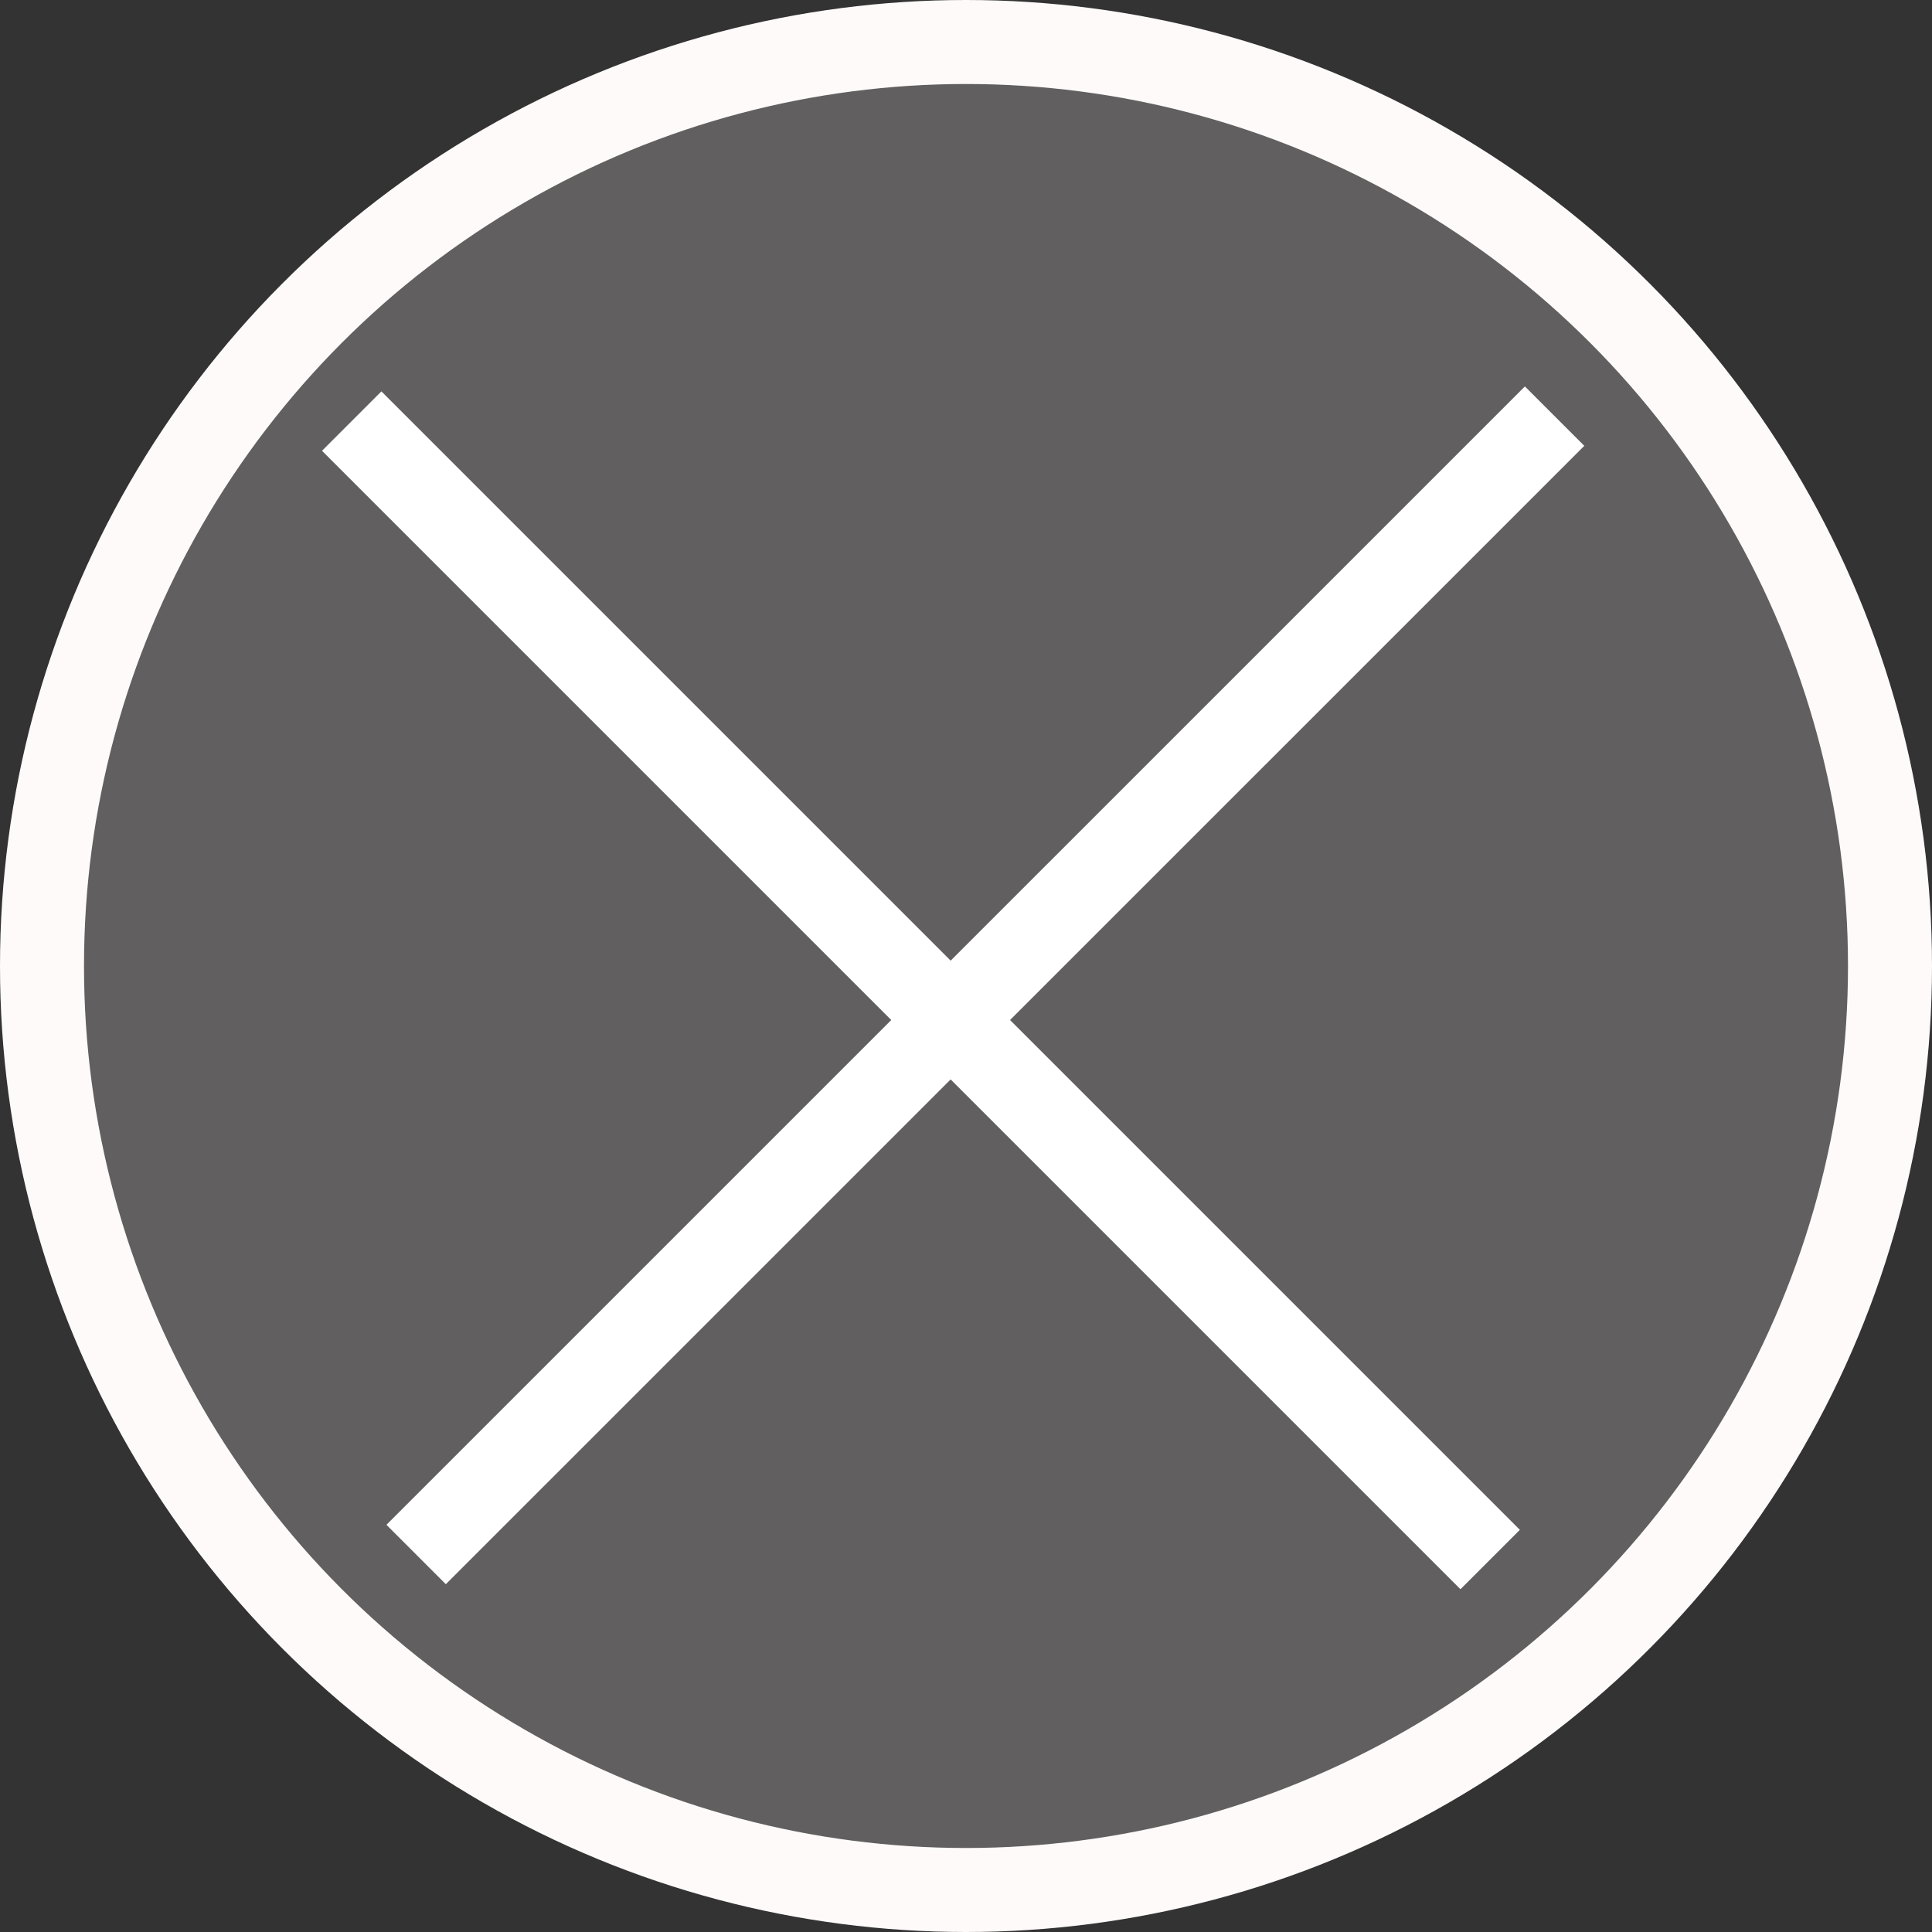
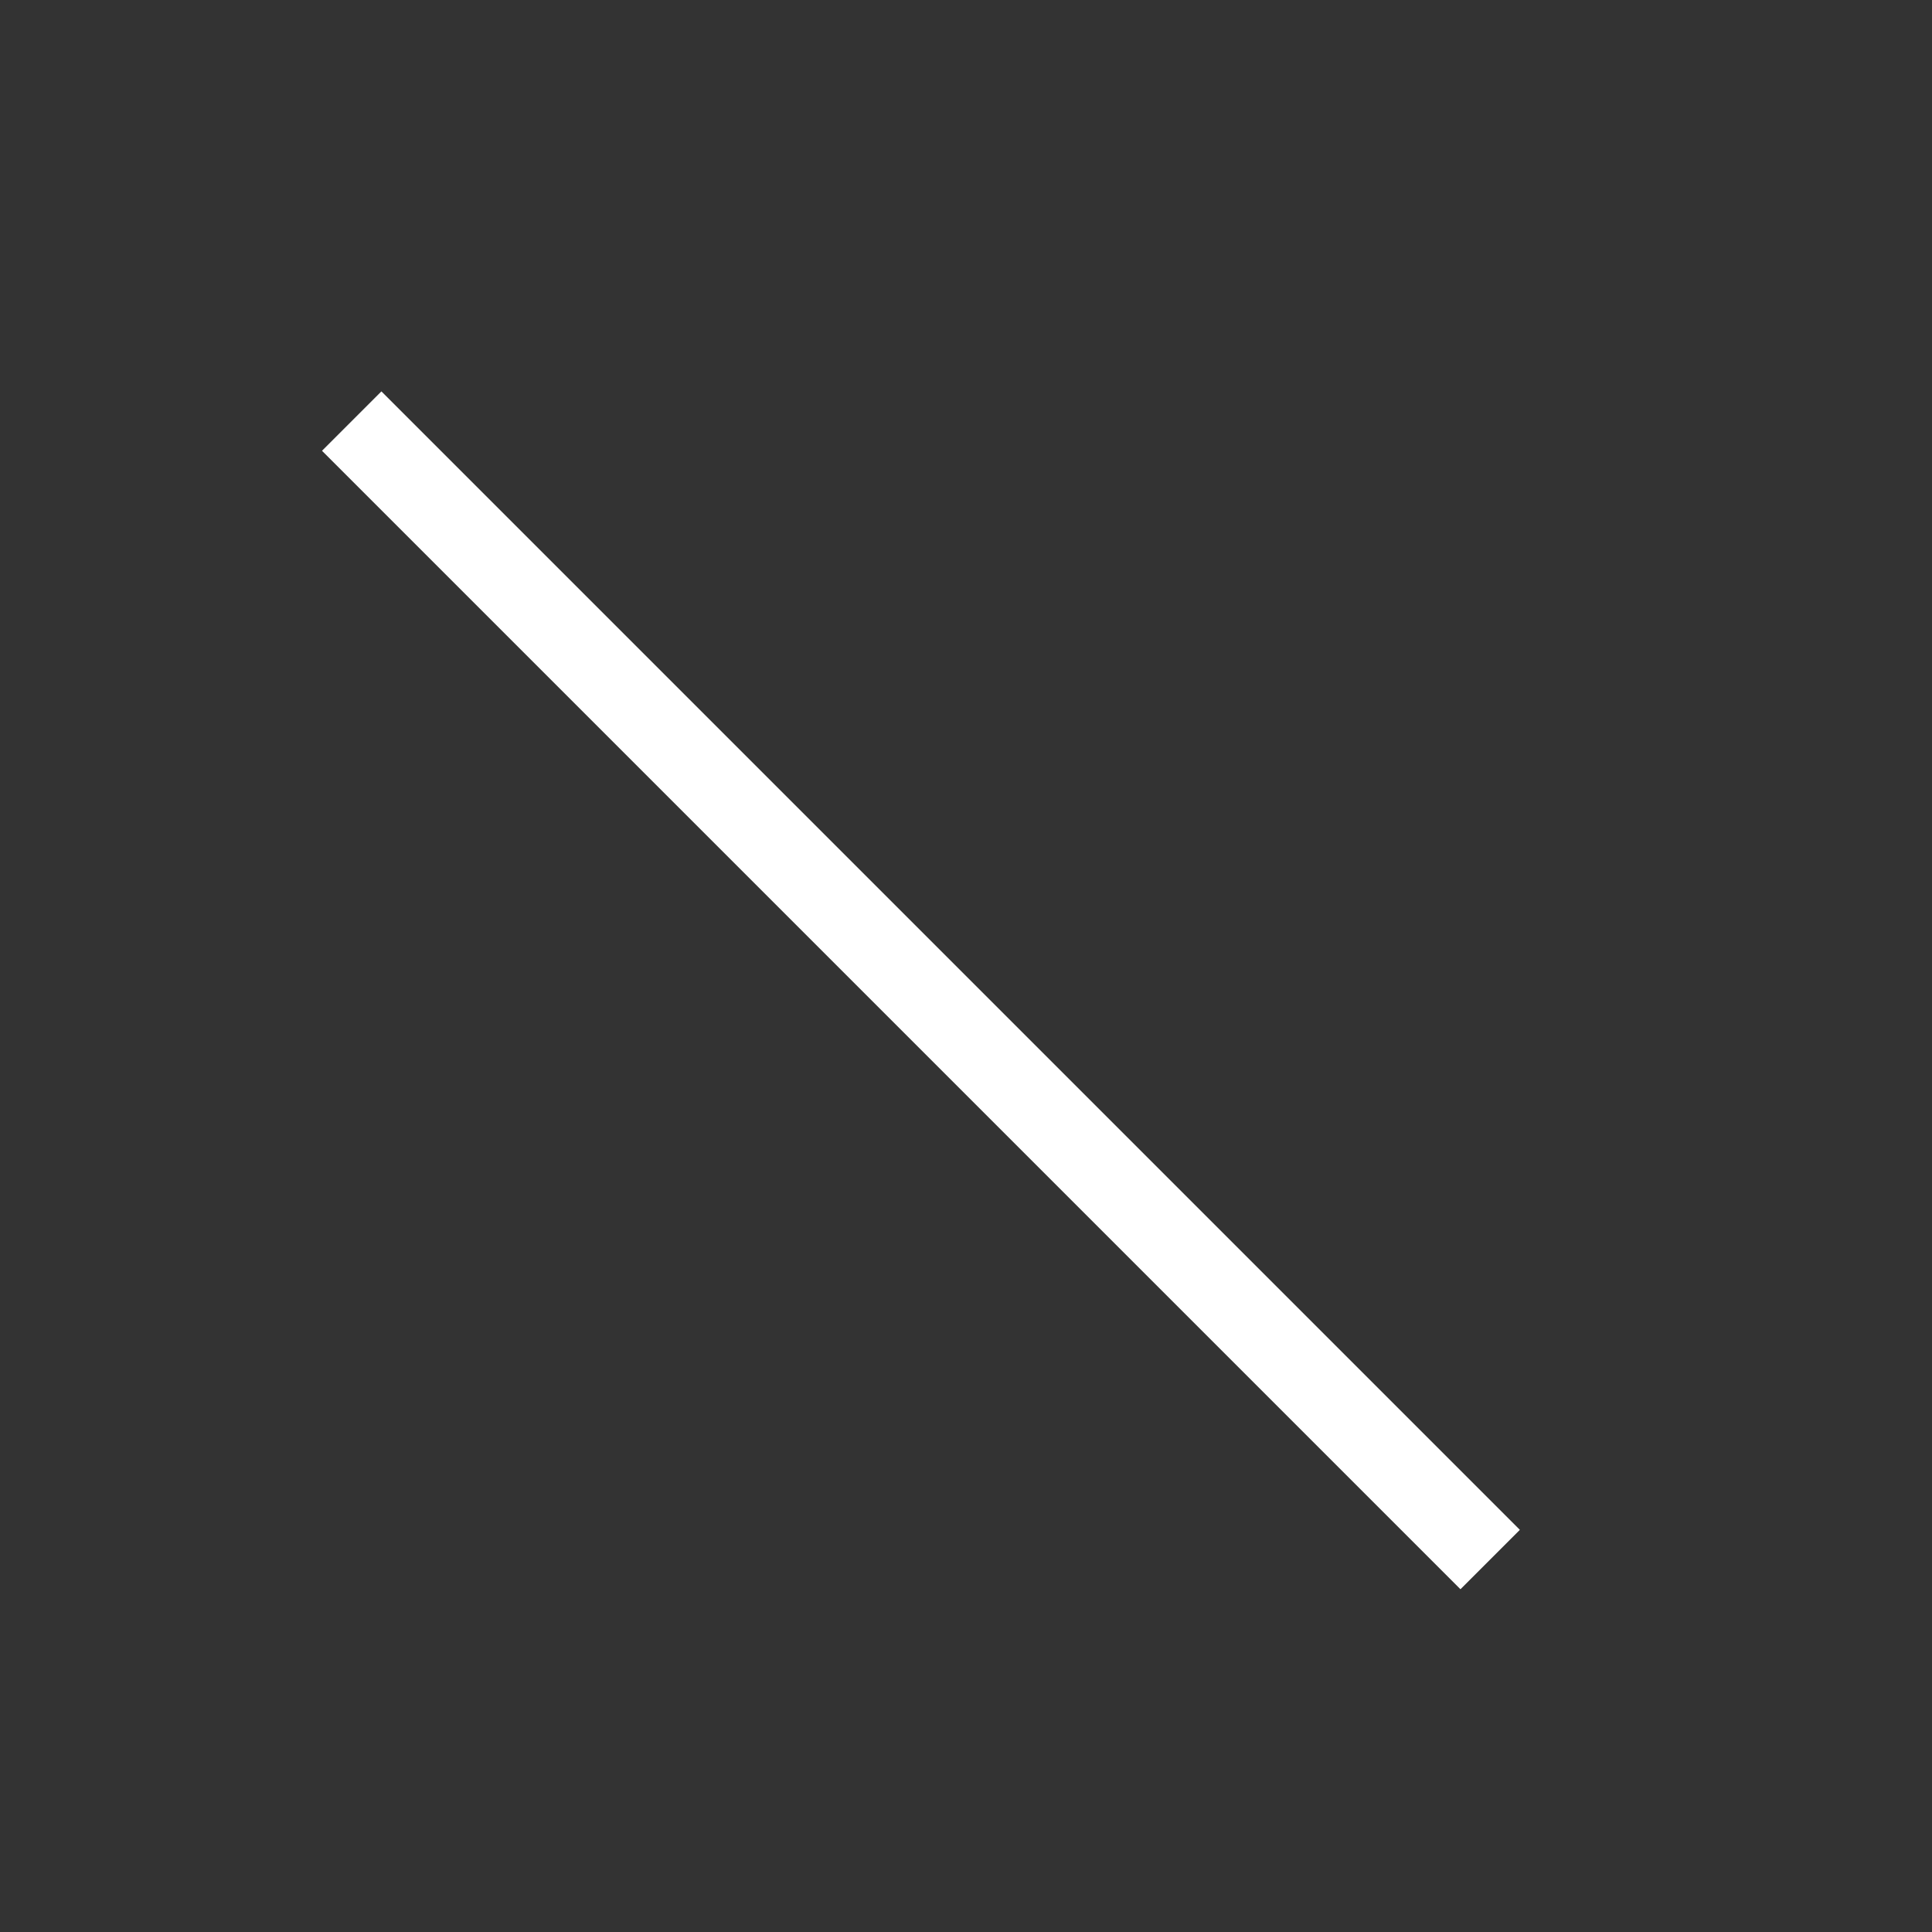
<svg xmlns="http://www.w3.org/2000/svg" width="23" height="23" viewBox="0 0 23 23" fill="none">
  <rect x="0" y="0" width="23" height="23" fill="#333333" stroke="none" />
-   <circle cx="11.5" cy="11.5" r="11" fill="#615F5F" stroke="#FFFAFA" />
  <line x1="4.187" y1="5.013" x2="17.74" y2="18.566" stroke="white" />
-   <line x1="18.507" y1="4.954" x2="4.954" y2="18.506" stroke="white" />
</svg>